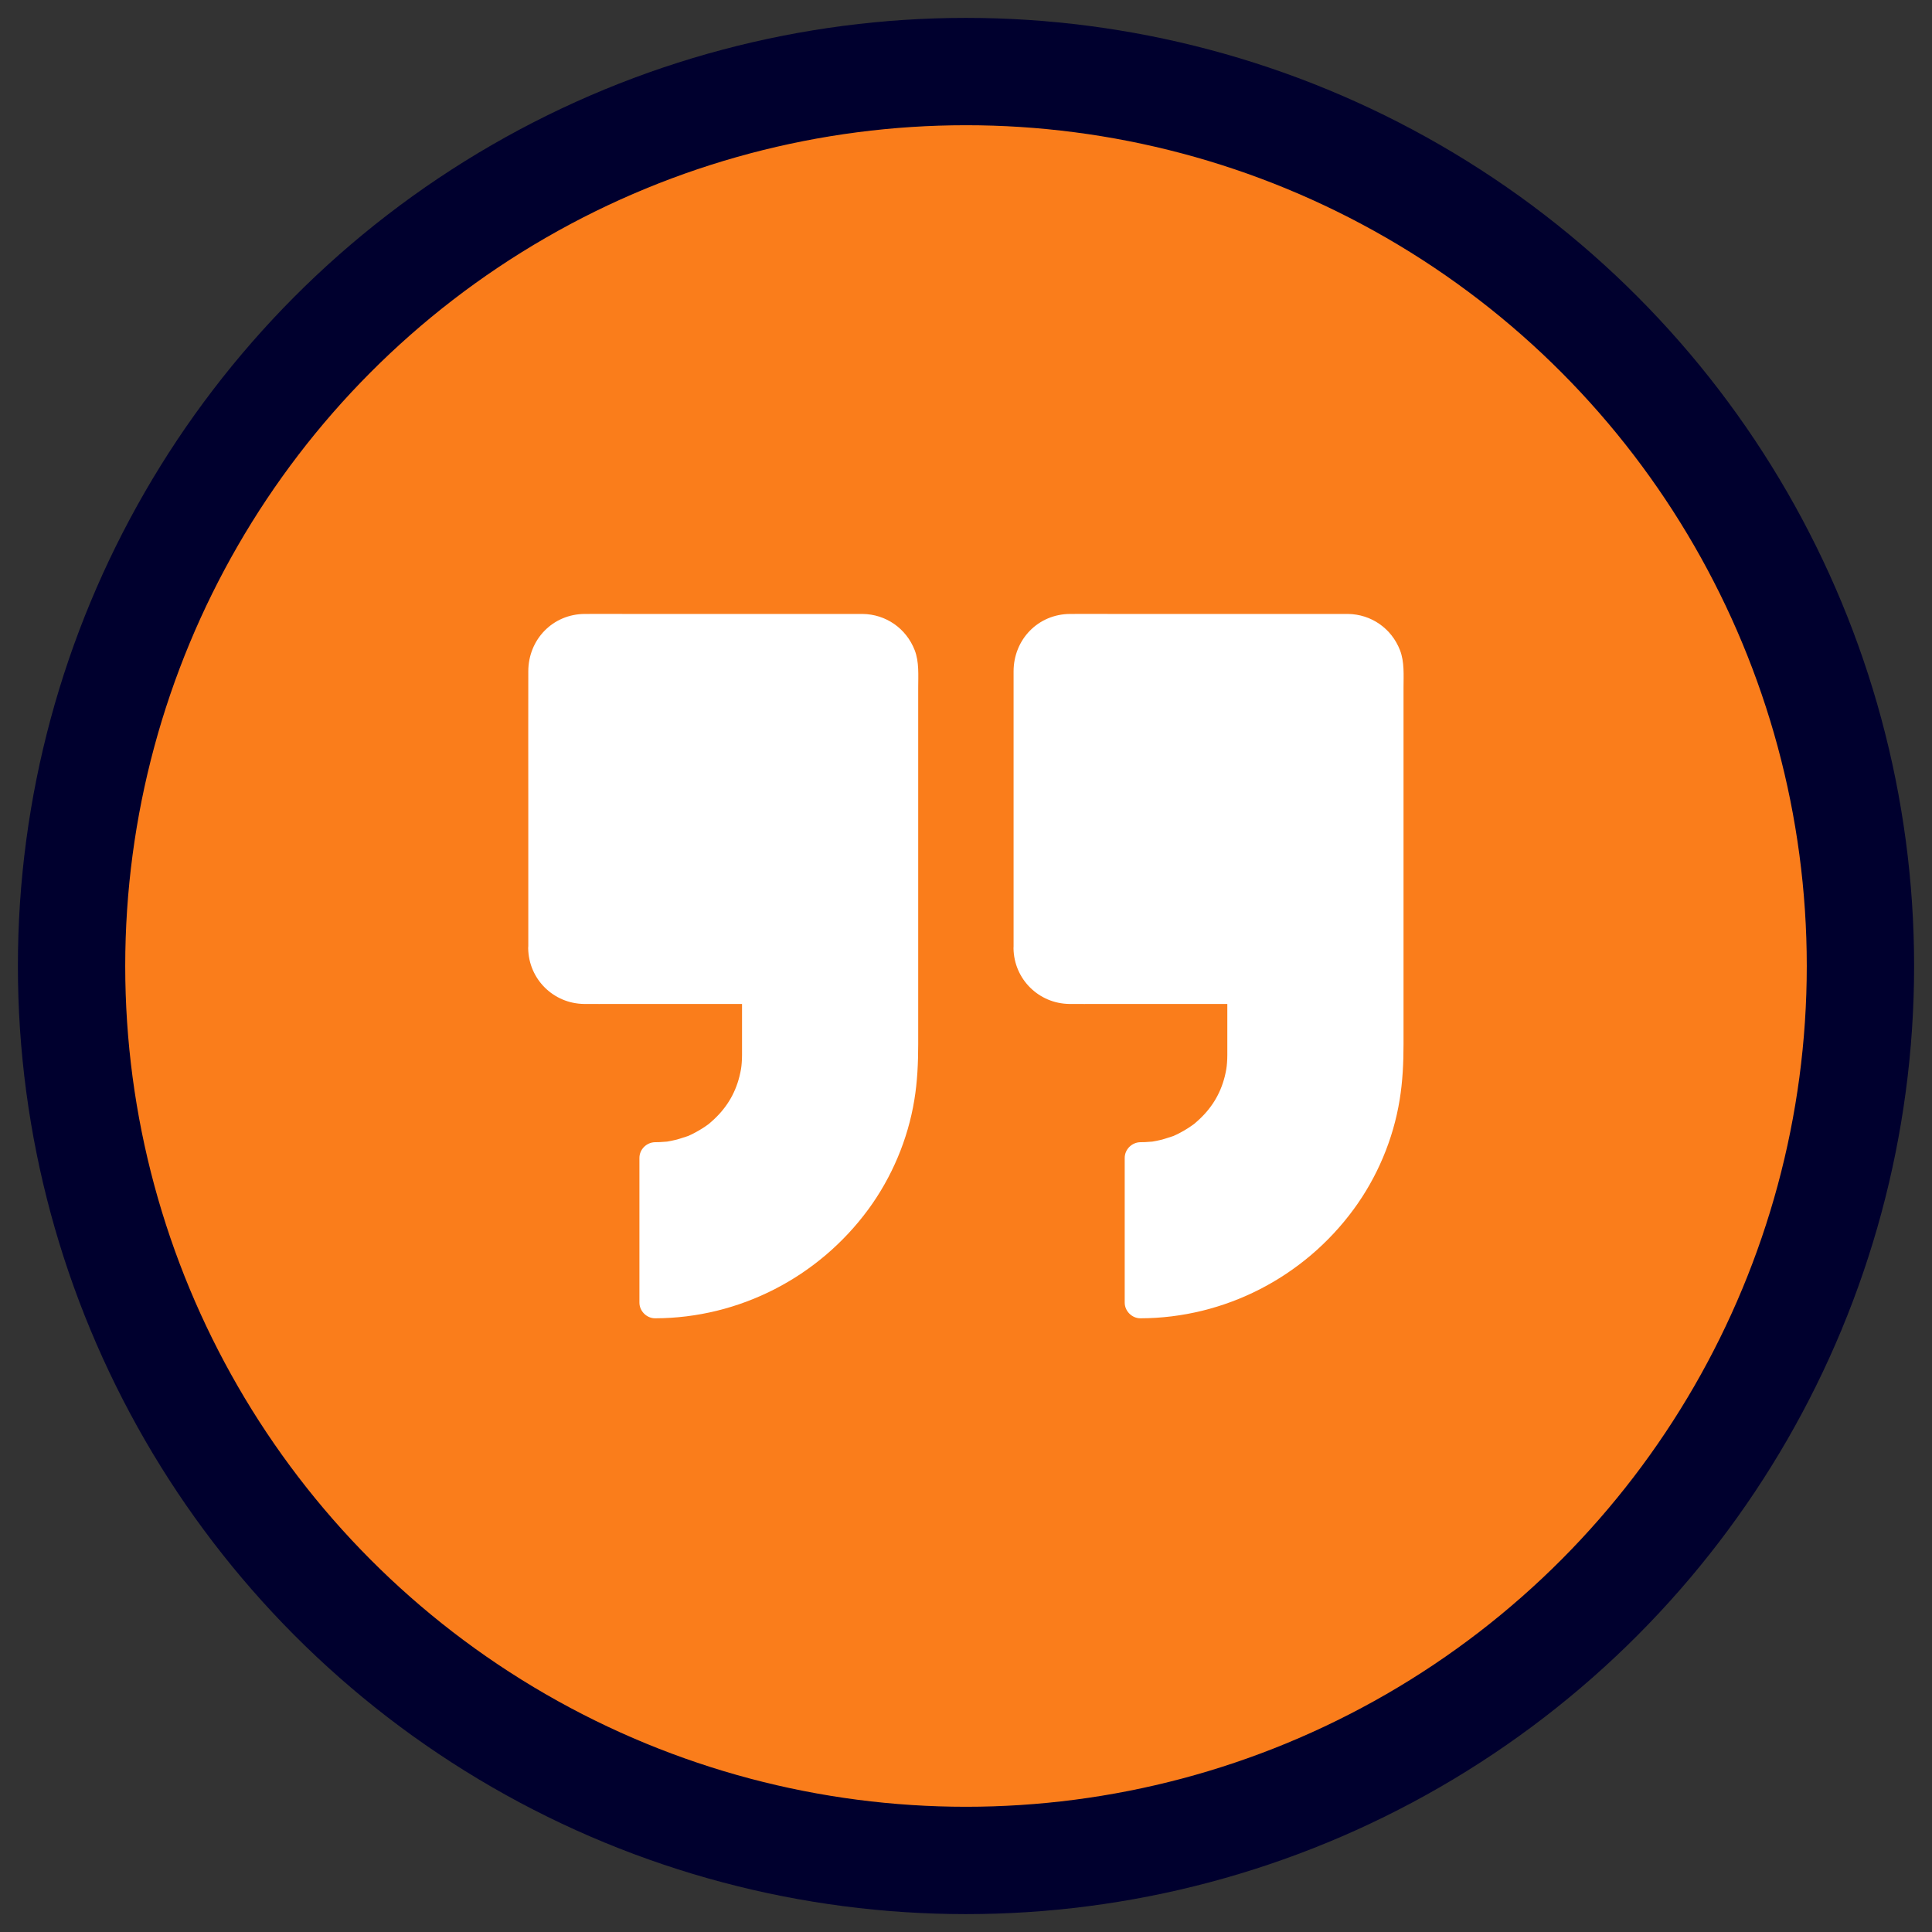
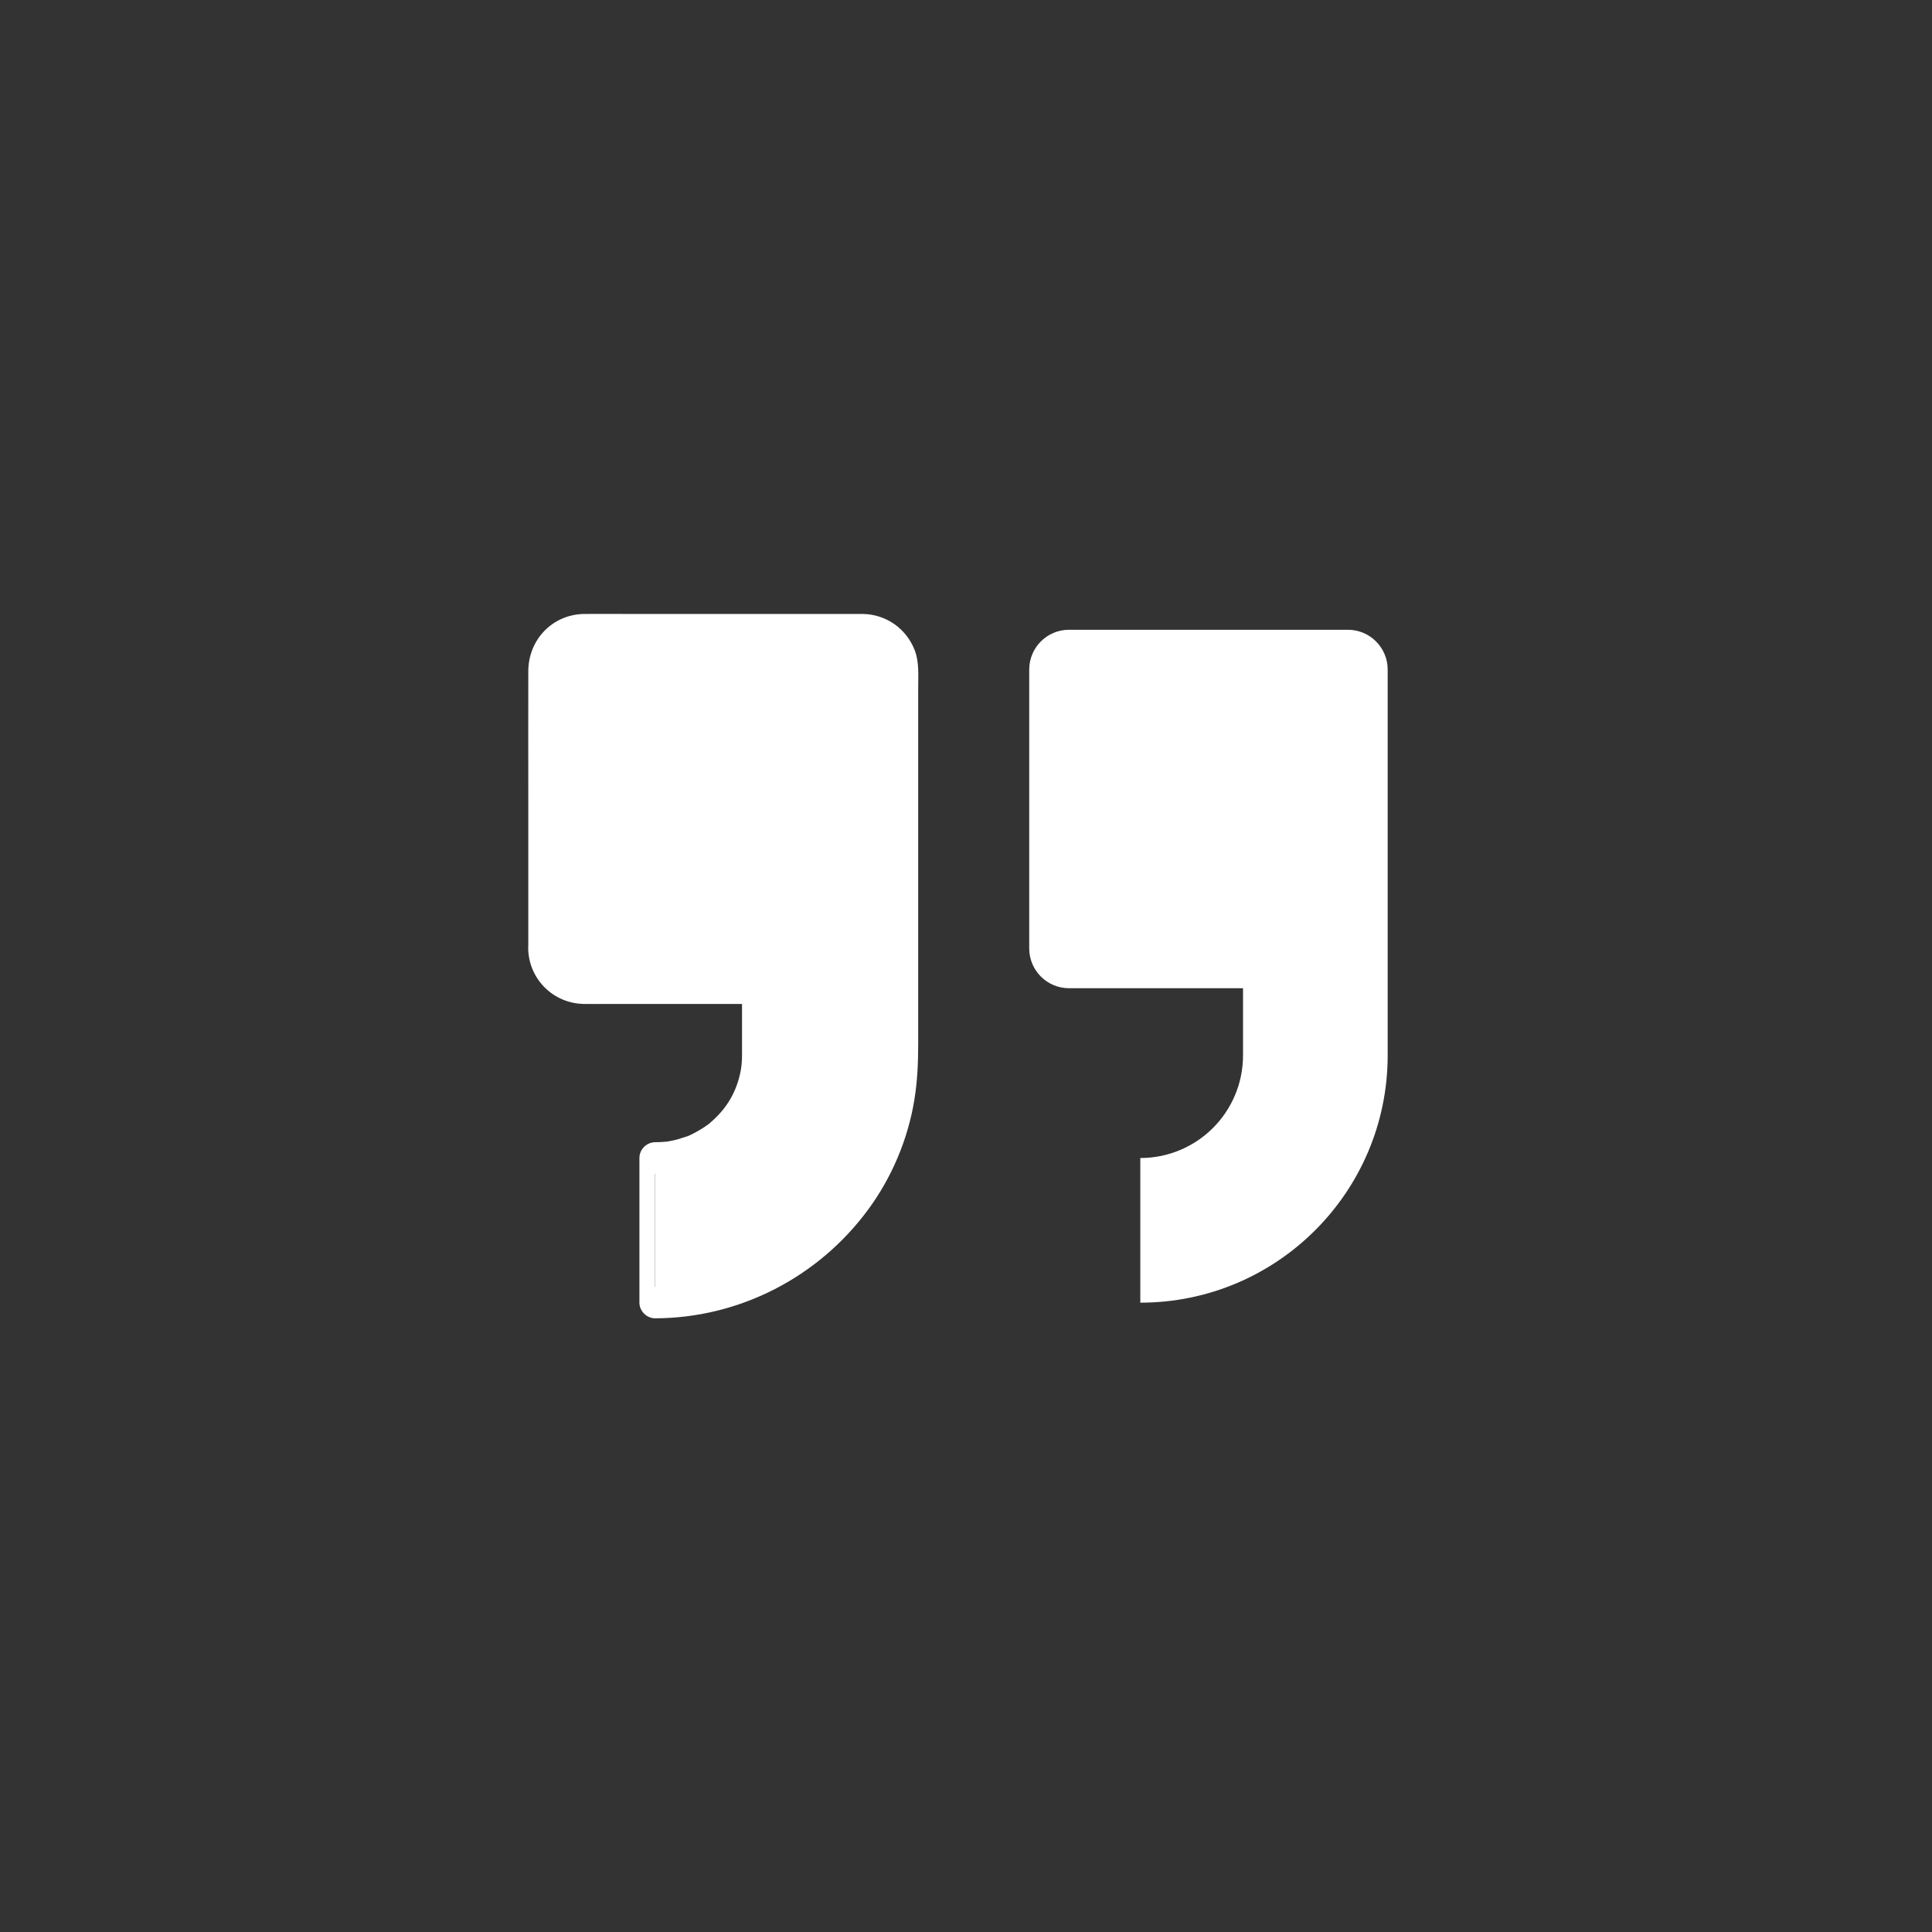
<svg xmlns="http://www.w3.org/2000/svg" width="54" height="54" viewBox="0 0 54 54" fill="none">
  <rect x="0" y="0" width="54" height="54" fill="#333333" stroke="none" />
-   <circle cx="27" cy="27" r="25" fill="#FA7D1B" stroke="#00002E" stroke-width="3" />
  <path d="M15.202 26.508V18.715C15.202 18.1 15.7 17.602 16.316 17.602H24.109C24.724 17.602 25.222 18.1 25.222 18.715V29.496C25.222 33.314 22.125 36.41 18.308 36.41V32.367C19.102 32.367 19.82 32.045 20.338 31.527C20.857 31.008 21.179 30.29 21.179 29.496V27.621H16.316C15.7 27.621 15.202 27.123 15.202 26.508Z" fill="white" />
-   <path d="M15.642 26.508V18.715C15.642 18.674 15.645 18.633 15.648 18.595C15.645 18.616 15.63 18.674 15.651 18.595C15.659 18.557 15.671 18.519 15.683 18.481C15.686 18.463 15.715 18.402 15.68 18.478C15.712 18.408 15.75 18.34 15.794 18.282C15.745 18.346 15.786 18.293 15.797 18.282C15.824 18.255 15.853 18.229 15.876 18.203C15.929 18.147 15.894 18.188 15.876 18.2C15.906 18.176 15.938 18.156 15.973 18.138C15.996 18.126 16.017 18.115 16.04 18.103C16.14 18.047 15.967 18.117 16.078 18.088C16.105 18.082 16.128 18.074 16.155 18.065C16.181 18.059 16.204 18.053 16.231 18.047C16.178 18.053 16.181 18.053 16.234 18.047C16.278 18.047 16.319 18.044 16.36 18.044H20.983C22.02 18.044 23.06 18.03 24.1 18.044C24.135 18.044 24.173 18.047 24.208 18.05C24.282 18.056 24.115 18.021 24.229 18.056C24.261 18.065 24.293 18.074 24.323 18.082C24.343 18.088 24.422 18.12 24.343 18.085C24.378 18.1 24.413 18.117 24.446 18.138L24.542 18.2C24.525 18.188 24.49 18.147 24.542 18.203C24.569 18.229 24.595 18.258 24.622 18.282C24.633 18.293 24.674 18.346 24.624 18.282C24.663 18.334 24.692 18.39 24.724 18.446C24.78 18.545 24.709 18.372 24.739 18.484C24.747 18.522 24.759 18.56 24.771 18.598C24.806 18.712 24.771 18.548 24.777 18.619C24.78 18.654 24.78 18.686 24.783 18.721V29.628C24.78 29.766 24.774 29.901 24.762 30.038L24.744 30.241L24.736 30.32C24.733 30.346 24.718 30.443 24.73 30.364C24.651 30.912 24.51 31.451 24.302 31.963C24.293 31.987 24.282 32.01 24.273 32.036C24.311 31.946 24.261 32.066 24.255 32.075C24.229 32.133 24.203 32.192 24.173 32.25C24.112 32.379 24.047 32.505 23.98 32.628C23.857 32.854 23.719 33.071 23.57 33.279C23.532 33.331 23.494 33.381 23.455 33.434C23.379 33.536 23.511 33.367 23.429 33.466C23.414 33.487 23.397 33.507 23.382 33.525C23.294 33.633 23.203 33.742 23.107 33.844C22.925 34.043 22.735 34.231 22.533 34.407C22.436 34.492 22.336 34.574 22.237 34.65C22.307 34.594 22.163 34.705 22.143 34.72C22.087 34.761 22.029 34.802 21.97 34.84C21.753 34.99 21.525 35.124 21.293 35.247C21.179 35.306 21.062 35.365 20.945 35.417C20.91 35.432 20.874 35.45 20.839 35.464C20.825 35.47 20.76 35.496 20.836 35.464C20.763 35.493 20.693 35.523 20.619 35.549C20.362 35.646 20.098 35.728 19.831 35.792C19.703 35.825 19.574 35.851 19.442 35.874C19.377 35.886 19.31 35.898 19.245 35.907C19.219 35.91 19.193 35.915 19.166 35.918C19.266 35.904 19.134 35.921 19.122 35.924C18.853 35.956 18.58 35.971 18.308 35.971L18.747 36.41V32.367L18.308 32.807C19.612 32.795 20.828 32.019 21.343 30.815C21.668 30.05 21.619 29.253 21.619 28.442V27.621C21.619 27.384 21.416 27.182 21.179 27.182H16.316C16.275 27.182 16.234 27.179 16.196 27.176C16.284 27.185 16.146 27.162 16.119 27.153C16.096 27.147 16.07 27.138 16.046 27.129C16.087 27.144 16.081 27.147 16.046 27.126C16.002 27.103 15.958 27.076 15.914 27.05C15.909 27.047 15.859 27.009 15.897 27.038C15.941 27.074 15.862 27.006 15.856 26.997C15.838 26.98 15.747 26.874 15.8 26.945C15.774 26.91 15.75 26.871 15.727 26.833C15.715 26.81 15.704 26.789 15.692 26.766C15.662 26.707 15.712 26.828 15.692 26.763C15.677 26.713 15.662 26.663 15.651 26.614C15.639 26.564 15.651 26.625 15.651 26.631C15.645 26.59 15.642 26.549 15.642 26.508C15.639 26.28 15.443 26.057 15.203 26.069C14.968 26.08 14.757 26.262 14.763 26.508C14.778 27.369 15.469 28.052 16.328 28.061C16.606 28.064 16.881 28.061 17.16 28.061H21.179L20.74 27.621V29.488C20.74 29.564 20.737 29.637 20.731 29.713C20.722 29.833 20.707 29.924 20.669 30.082C20.543 30.586 20.285 31.002 19.881 31.354C19.799 31.427 19.82 31.41 19.741 31.465C19.679 31.509 19.615 31.55 19.55 31.588C19.486 31.626 19.418 31.662 19.351 31.697C19.325 31.711 19.295 31.723 19.269 31.735C19.14 31.793 19.339 31.714 19.204 31.761C19.058 31.811 18.912 31.858 18.759 31.887C18.721 31.896 18.683 31.902 18.645 31.908C18.613 31.913 18.613 31.913 18.645 31.908C18.622 31.91 18.598 31.913 18.575 31.913C18.487 31.922 18.399 31.925 18.311 31.925C18.074 31.928 17.872 32.124 17.872 32.365V36.408C17.872 36.645 18.074 36.847 18.311 36.847C20.666 36.841 22.875 35.699 24.267 33.806C24.926 32.91 25.377 31.843 25.556 30.744C25.641 30.226 25.664 29.707 25.664 29.183V19.222C25.664 18.873 25.694 18.501 25.565 18.17C25.328 17.564 24.762 17.168 24.109 17.16H17.52C17.13 17.16 16.741 17.157 16.348 17.16C15.451 17.162 14.766 17.874 14.766 18.765C14.763 19.94 14.766 21.115 14.766 22.289V26.505C14.766 26.734 14.968 26.956 15.205 26.945C15.44 26.936 15.642 26.754 15.642 26.508ZM28.767 26.508V18.715C28.767 18.1 29.265 17.602 29.88 17.602H37.673C38.288 17.602 38.786 18.1 38.786 18.715V29.496C38.786 33.314 35.69 36.41 31.872 36.41V32.367C32.666 32.367 33.384 32.045 33.903 31.527C34.421 31.008 34.743 30.29 34.743 29.496V27.621H29.88C29.265 27.621 28.767 27.123 28.767 26.508Z" fill="white" />
-   <path d="M29.206 26.508V18.715C29.206 18.674 29.209 18.633 29.212 18.595C29.209 18.616 29.195 18.674 29.215 18.595C29.224 18.557 29.236 18.519 29.247 18.481C29.25 18.463 29.28 18.402 29.244 18.478C29.277 18.408 29.315 18.34 29.359 18.282C29.309 18.346 29.35 18.293 29.362 18.282C29.388 18.255 29.417 18.229 29.441 18.203C29.494 18.147 29.458 18.188 29.441 18.2C29.47 18.176 29.502 18.156 29.538 18.138C29.561 18.126 29.581 18.115 29.605 18.103C29.704 18.047 29.532 18.117 29.643 18.088C29.669 18.082 29.693 18.074 29.719 18.065C29.745 18.059 29.769 18.053 29.795 18.047C29.743 18.053 29.745 18.053 29.798 18.047C29.842 18.047 29.883 18.044 29.924 18.044H34.547C35.584 18.044 36.624 18.03 37.664 18.044C37.7 18.044 37.738 18.047 37.773 18.05C37.846 18.056 37.679 18.021 37.793 18.056C37.826 18.065 37.858 18.074 37.887 18.082C37.908 18.088 37.987 18.12 37.908 18.085C37.943 18.1 37.978 18.117 38.01 18.138L38.107 18.2C38.089 18.188 38.054 18.147 38.107 18.203C38.133 18.229 38.16 18.258 38.186 18.282C38.198 18.293 38.239 18.346 38.189 18.282C38.227 18.334 38.256 18.39 38.288 18.446C38.344 18.545 38.274 18.372 38.303 18.484C38.312 18.522 38.324 18.56 38.335 18.598C38.37 18.712 38.335 18.548 38.341 18.619C38.344 18.654 38.344 18.686 38.347 18.721V29.628C38.344 29.766 38.338 29.901 38.327 30.038L38.309 30.241L38.3 30.32C38.297 30.346 38.283 30.443 38.294 30.364C38.215 30.912 38.075 31.451 37.867 31.963C37.858 31.987 37.846 32.01 37.837 32.036C37.875 31.946 37.826 32.066 37.82 32.075C37.793 32.133 37.767 32.192 37.738 32.25C37.676 32.379 37.612 32.505 37.544 32.628C37.421 32.854 37.284 33.071 37.134 33.279C37.096 33.331 37.058 33.381 37.02 33.434C36.944 33.536 37.076 33.367 36.993 33.466C36.979 33.487 36.961 33.507 36.947 33.525C36.859 33.633 36.768 33.742 36.671 33.844C36.49 34.043 36.299 34.231 36.097 34.407C36 34.492 35.901 34.574 35.801 34.65C35.871 34.594 35.728 34.705 35.707 34.72C35.652 34.761 35.593 34.802 35.535 34.84C35.318 34.99 35.089 35.124 34.858 35.247C34.743 35.306 34.626 35.365 34.509 35.417C34.474 35.432 34.439 35.45 34.404 35.464C34.389 35.47 34.325 35.496 34.401 35.464C34.328 35.493 34.257 35.523 34.184 35.549C33.926 35.646 33.663 35.728 33.396 35.792C33.267 35.825 33.138 35.851 33.006 35.874C32.942 35.886 32.874 35.898 32.81 35.907C32.784 35.91 32.757 35.915 32.731 35.918C32.83 35.904 32.699 35.921 32.687 35.924C32.417 35.956 32.145 35.971 31.872 35.971L32.312 36.41V32.367L31.872 32.807C33.176 32.795 34.392 32.019 34.908 30.815C35.233 30.05 35.183 29.253 35.183 28.442V27.621C35.183 27.384 34.981 27.182 34.743 27.182H29.88C29.839 27.182 29.798 27.179 29.76 27.176C29.848 27.185 29.71 27.162 29.684 27.153C29.66 27.147 29.634 27.138 29.611 27.129C29.652 27.144 29.646 27.147 29.611 27.126C29.567 27.103 29.523 27.076 29.479 27.05C29.473 27.047 29.423 27.009 29.461 27.038C29.505 27.074 29.426 27.006 29.42 26.997C29.403 26.98 29.312 26.874 29.365 26.945C29.338 26.91 29.315 26.871 29.291 26.833C29.28 26.81 29.268 26.789 29.256 26.766C29.227 26.707 29.277 26.828 29.256 26.763C29.242 26.713 29.227 26.663 29.215 26.614C29.203 26.564 29.215 26.625 29.215 26.631C29.209 26.59 29.206 26.549 29.206 26.508C29.203 26.28 29.007 26.057 28.767 26.069C28.533 26.08 28.322 26.262 28.328 26.508C28.342 27.369 29.034 28.052 29.892 28.061C30.17 28.064 30.446 28.061 30.724 28.061H34.743L34.304 27.621V29.488C34.304 29.564 34.301 29.637 34.295 29.713C34.286 29.833 34.272 29.924 34.234 30.082C34.108 30.586 33.85 31.002 33.446 31.354C33.364 31.427 33.384 31.41 33.305 31.465C33.243 31.509 33.179 31.55 33.115 31.588C33.05 31.626 32.983 31.662 32.915 31.697C32.889 31.711 32.86 31.723 32.833 31.735C32.705 31.793 32.904 31.714 32.769 31.761C32.622 31.811 32.476 31.858 32.324 31.887C32.285 31.896 32.247 31.902 32.209 31.908C32.177 31.913 32.177 31.913 32.209 31.908C32.186 31.91 32.163 31.913 32.139 31.913C32.051 31.922 31.963 31.925 31.875 31.925C31.638 31.928 31.436 32.124 31.436 32.365V36.408C31.436 36.645 31.638 36.847 31.875 36.847C34.231 36.841 36.44 35.699 37.831 33.806C38.491 32.91 38.942 31.843 39.12 30.744C39.205 30.226 39.229 29.707 39.229 29.183V19.222C39.229 18.873 39.258 18.501 39.129 18.17C38.892 17.564 38.327 17.168 37.673 17.16H31.084C30.695 17.16 30.305 17.157 29.913 17.16C29.016 17.162 28.33 17.874 28.33 18.765C28.328 19.94 28.33 21.115 28.33 22.289V26.505C28.33 26.734 28.533 26.956 28.77 26.945C29.004 26.936 29.206 26.754 29.206 26.508Z" fill="white" />
+   <path d="M15.642 26.508V18.715C15.642 18.674 15.645 18.633 15.648 18.595C15.645 18.616 15.63 18.674 15.651 18.595C15.659 18.557 15.671 18.519 15.683 18.481C15.686 18.463 15.715 18.402 15.68 18.478C15.712 18.408 15.75 18.34 15.794 18.282C15.745 18.346 15.786 18.293 15.797 18.282C15.824 18.255 15.853 18.229 15.876 18.203C15.929 18.147 15.894 18.188 15.876 18.2C15.906 18.176 15.938 18.156 15.973 18.138C15.996 18.126 16.017 18.115 16.04 18.103C16.14 18.047 15.967 18.117 16.078 18.088C16.105 18.082 16.128 18.074 16.155 18.065C16.181 18.059 16.204 18.053 16.231 18.047C16.178 18.053 16.181 18.053 16.234 18.047C16.278 18.047 16.319 18.044 16.36 18.044H20.983C22.02 18.044 23.06 18.03 24.1 18.044C24.135 18.044 24.173 18.047 24.208 18.05C24.282 18.056 24.115 18.021 24.229 18.056C24.261 18.065 24.293 18.074 24.323 18.082C24.343 18.088 24.422 18.12 24.343 18.085C24.378 18.1 24.413 18.117 24.446 18.138L24.542 18.2C24.525 18.188 24.49 18.147 24.542 18.203C24.569 18.229 24.595 18.258 24.622 18.282C24.633 18.293 24.674 18.346 24.624 18.282C24.663 18.334 24.692 18.39 24.724 18.446C24.78 18.545 24.709 18.372 24.739 18.484C24.747 18.522 24.759 18.56 24.771 18.598C24.806 18.712 24.771 18.548 24.777 18.619C24.78 18.654 24.78 18.686 24.783 18.721V29.628C24.78 29.766 24.774 29.901 24.762 30.038L24.744 30.241L24.736 30.32C24.733 30.346 24.718 30.443 24.73 30.364C24.651 30.912 24.51 31.451 24.302 31.963C24.293 31.987 24.282 32.01 24.273 32.036C24.311 31.946 24.261 32.066 24.255 32.075C24.229 32.133 24.203 32.192 24.173 32.25C24.112 32.379 24.047 32.505 23.98 32.628C23.857 32.854 23.719 33.071 23.57 33.279C23.532 33.331 23.494 33.381 23.455 33.434C23.379 33.536 23.511 33.367 23.429 33.466C23.414 33.487 23.397 33.507 23.382 33.525C23.294 33.633 23.203 33.742 23.107 33.844C22.925 34.043 22.735 34.231 22.533 34.407C22.436 34.492 22.336 34.574 22.237 34.65C22.307 34.594 22.163 34.705 22.143 34.72C22.087 34.761 22.029 34.802 21.97 34.84C21.753 34.99 21.525 35.124 21.293 35.247C21.179 35.306 21.062 35.365 20.945 35.417C20.91 35.432 20.874 35.45 20.839 35.464C20.825 35.47 20.76 35.496 20.836 35.464C20.763 35.493 20.693 35.523 20.619 35.549C20.362 35.646 20.098 35.728 19.831 35.792C19.703 35.825 19.574 35.851 19.442 35.874C19.377 35.886 19.31 35.898 19.245 35.907C19.219 35.91 19.193 35.915 19.166 35.918C19.266 35.904 19.134 35.921 19.122 35.924C18.853 35.956 18.58 35.971 18.308 35.971V32.367L18.308 32.807C19.612 32.795 20.828 32.019 21.343 30.815C21.668 30.05 21.619 29.253 21.619 28.442V27.621C21.619 27.384 21.416 27.182 21.179 27.182H16.316C16.275 27.182 16.234 27.179 16.196 27.176C16.284 27.185 16.146 27.162 16.119 27.153C16.096 27.147 16.07 27.138 16.046 27.129C16.087 27.144 16.081 27.147 16.046 27.126C16.002 27.103 15.958 27.076 15.914 27.05C15.909 27.047 15.859 27.009 15.897 27.038C15.941 27.074 15.862 27.006 15.856 26.997C15.838 26.98 15.747 26.874 15.8 26.945C15.774 26.91 15.75 26.871 15.727 26.833C15.715 26.81 15.704 26.789 15.692 26.766C15.662 26.707 15.712 26.828 15.692 26.763C15.677 26.713 15.662 26.663 15.651 26.614C15.639 26.564 15.651 26.625 15.651 26.631C15.645 26.59 15.642 26.549 15.642 26.508C15.639 26.28 15.443 26.057 15.203 26.069C14.968 26.08 14.757 26.262 14.763 26.508C14.778 27.369 15.469 28.052 16.328 28.061C16.606 28.064 16.881 28.061 17.16 28.061H21.179L20.74 27.621V29.488C20.74 29.564 20.737 29.637 20.731 29.713C20.722 29.833 20.707 29.924 20.669 30.082C20.543 30.586 20.285 31.002 19.881 31.354C19.799 31.427 19.82 31.41 19.741 31.465C19.679 31.509 19.615 31.55 19.55 31.588C19.486 31.626 19.418 31.662 19.351 31.697C19.325 31.711 19.295 31.723 19.269 31.735C19.14 31.793 19.339 31.714 19.204 31.761C19.058 31.811 18.912 31.858 18.759 31.887C18.721 31.896 18.683 31.902 18.645 31.908C18.613 31.913 18.613 31.913 18.645 31.908C18.622 31.91 18.598 31.913 18.575 31.913C18.487 31.922 18.399 31.925 18.311 31.925C18.074 31.928 17.872 32.124 17.872 32.365V36.408C17.872 36.645 18.074 36.847 18.311 36.847C20.666 36.841 22.875 35.699 24.267 33.806C24.926 32.91 25.377 31.843 25.556 30.744C25.641 30.226 25.664 29.707 25.664 29.183V19.222C25.664 18.873 25.694 18.501 25.565 18.17C25.328 17.564 24.762 17.168 24.109 17.16H17.52C17.13 17.16 16.741 17.157 16.348 17.16C15.451 17.162 14.766 17.874 14.766 18.765C14.763 19.94 14.766 21.115 14.766 22.289V26.505C14.766 26.734 14.968 26.956 15.205 26.945C15.44 26.936 15.642 26.754 15.642 26.508ZM28.767 26.508V18.715C28.767 18.1 29.265 17.602 29.88 17.602H37.673C38.288 17.602 38.786 18.1 38.786 18.715V29.496C38.786 33.314 35.69 36.41 31.872 36.41V32.367C32.666 32.367 33.384 32.045 33.903 31.527C34.421 31.008 34.743 30.29 34.743 29.496V27.621H29.88C29.265 27.621 28.767 27.123 28.767 26.508Z" fill="white" />
</svg>